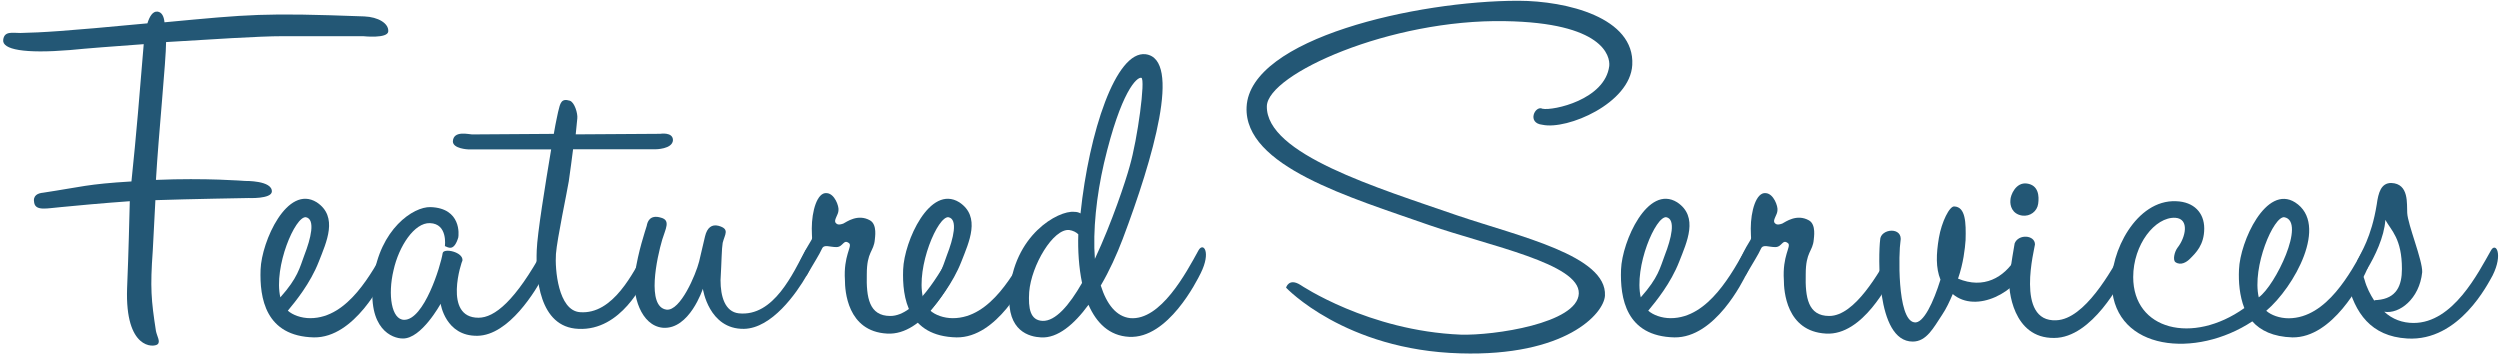
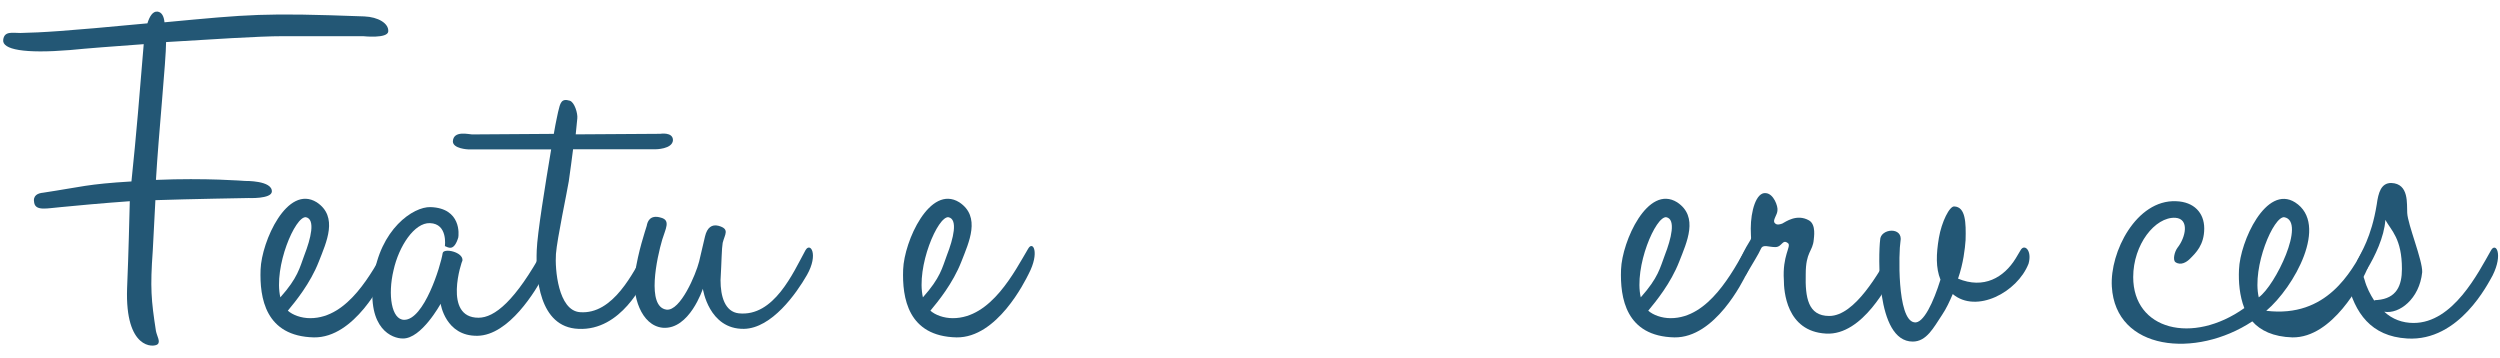
<svg xmlns="http://www.w3.org/2000/svg" width="454px" height="65px" viewBox="0 0 454 65" version="1.1">
  <title>Group</title>
  <desc>Created with Sketch.</desc>
  <defs />
  <g id="Page-1" stroke="none" stroke-width="1" fill="none" fill-rule="evenodd">
    <g id="Group" fill="#235775" fill-rule="nonzero">
      <path d="M12.7,9.09 C4.36,9.77 0.38,8.99 0.58,7.25 C0.77,5.6 2.23,5.99 3.68,5.99 C7.75,5.89 11.34,5.7 26.77,4.24 C27.16,2.98 27.74,2.01 28.61,2.11 C29.39,2.21 29.77,2.98 29.87,4.05 C45.49,2.59 47.72,2.3 66.15,2.98 C68.67,3.08 70.61,4.24 70.51,5.7 C70.41,7.06 65.95,6.57 65.95,6.57 L51.4,6.57 C46.94,6.57 38.4,7.15 30.16,7.64 C30.16,10.94 28.8,24.42 28.32,32.67 C37.34,32.28 44.42,32.86 44.52,32.86 C44.52,32.86 49.47,32.76 49.37,34.8 C49.27,36.16 45.1,35.96 45.2,35.96 C45.2,35.96 34.05,36.15 28.22,36.35 C28.03,40.23 27.83,44.01 27.74,45.56 C27.26,52.25 27.45,54.48 28.32,60.11 C28.51,61.08 29.19,62.05 28.61,62.53 C27.93,63.11 22.69,63.5 23.08,52.35 C23.37,45.37 23.47,40.13 23.57,36.54 C19.4,36.83 12.9,37.41 11.06,37.61 C8.64,37.8 6.5,38.39 6.21,36.83 C5.92,35.47 6.89,35.08 7.86,34.99 C14.94,33.92 15.72,33.44 23.87,32.95 C24.74,24.7 25.42,16.36 26.1,8.02 C20.65,8.41 15.71,8.79 12.7,9.09 Z" id="Shape" />
      <path d="M70.02,45.17 C70.89,43.62 72.15,45.85 70.12,49.73 C69.44,51.09 64.4,61.37 57.02,61.27 C48.19,61.08 47.13,54.09 47.32,48.95 C47.51,43.81 52.17,33.43 57.51,36.73 C61.49,39.35 59.26,44.01 57.9,47.5 C56.35,51.48 53.63,54.78 52.27,56.42 C53.14,57.2 54.69,57.78 56.34,57.78 C63.33,57.78 67.6,49.24 70.02,45.17 Z M55.57,39.45 C53.63,39.16 49.65,48.47 50.91,54 C54.11,50.41 54.4,48.67 55.27,46.34 C56.44,43.33 57.32,39.83 55.57,39.45 Z" id="Shape" />
      <path d="M86.71,60.98 C80.89,61.08 80.02,55.16 80.02,55.16 C80.02,55.16 76.53,61.56 73.13,61.47 C71.29,61.47 66.63,59.82 67.8,50.7 C68.97,41.58 75.08,37.51 78.18,37.61 C83.81,37.8 83.32,42.65 83.22,43.14 C82.44,45.66 81.47,44.98 80.79,44.69 C80.79,44.69 81.37,40.62 78.07,40.52 C75.26,40.42 72.44,44.69 71.47,49.06 C70.4,53.52 71.08,58.08 73.41,58.08 C77,58.08 80.01,48.38 80.39,45.96 C80.58,44.99 84.17,45.77 83.98,47.32 C83.88,47.32 80.39,57.7 86.89,57.7 C89.8,57.7 93.58,54.69 98.72,45.28 C99.59,43.73 100.95,45.96 98.91,49.74 C97.28,52.83 92.43,60.88 86.71,60.98 Z" id="Shape" />
      <path d="M105.04,59.72 C97.86,59.43 97.28,50.31 97.47,45.46 C97.57,42.45 99.02,33.53 100.09,27.13 L85.05,27.13 C85.05,27.13 82.24,27.03 82.24,25.67 C82.34,23.63 85.15,24.41 85.73,24.41 L100.57,24.31 C100.96,21.98 101.35,20.43 101.35,20.33 C101.74,18.68 101.93,17.81 103.48,18.29 C104.35,18.58 104.94,20.62 104.84,21.49 C104.84,21.49 104.74,22.46 104.55,24.4 L119.88,24.3 C119.88,24.3 122.21,23.91 122.21,25.46 C122.11,27.11 119.01,27.11 119.01,27.11 L104.07,27.11 C103.88,28.76 103.59,30.7 103.29,32.93 C103,34.77 101.16,43.41 100.96,46.12 C100.76,48.83 101.35,56.4 105.32,56.69 C111.33,57.17 115.02,49.51 117.25,45.44 C118.12,43.89 119.48,46.02 117.54,49.9 C116.87,51.28 112.8,60.11 105.04,59.72 Z" id="Shape" />
      <path d="M135.11,59.72 C128.71,59.82 127.64,52.44 127.64,52.44 C127.64,52.44 125.21,59.91 120.36,59.52 C116.38,59.13 114.73,53.6 115.32,49.63 C115.9,45.65 117.16,41.97 117.45,41 C117.55,40.42 117.93,38.87 120.07,39.54 C121.82,40.02 120.85,41.58 120.26,43.52 C119.29,46.82 117.35,55.74 121.04,56.23 C123.56,56.52 126.37,49.83 126.96,47.5 C127.35,45.95 127.64,44.49 128.03,42.94 C128.42,41.29 129.29,40.71 130.46,41 C132.59,41.58 131.62,42.55 131.24,44.1 C131.05,45.17 131.05,47.4 130.85,50.89 C130.85,53.8 131.63,56.61 134.15,56.9 C140.55,57.58 144.04,49.53 146.27,45.45 C147.14,43.9 148.69,46.13 146.56,49.91 C144.61,53.32 140.15,59.62 135.11,59.72 Z" id="Shape" />
-       <path d="M149.27,45.17 C148.79,46.24 147.91,47.59 146.55,49.92 C145.97,50.79 144.51,48.95 145.39,47.2 C145.97,46.13 146.26,45.36 147.23,43.8 C147.62,43.22 147.42,43.41 147.42,41.47 C147.42,38.37 148.39,34.87 150.14,35.07 C151.6,35.17 152.37,37.5 152.27,38.17 C152.27,39.04 151.3,40.01 151.79,40.5 C152.18,40.99 152.86,40.69 153.15,40.6 C153.73,40.31 155.77,38.76 158,40.02 C159.36,40.8 158.87,43.22 158.87,43.51 C158.68,45.74 157.41,45.64 157.41,49.81 C157.31,53.98 157.8,57.38 161.68,57.38 C166.34,57.38 170.7,49.52 173.03,45.45 C173.81,43.9 175.26,46.03 173.32,49.91 C172.54,51.27 167.79,60.97 161.1,60.58 C153.83,60.19 153.44,52.72 153.44,50.88 C153.15,46.42 154.8,44.77 154.22,44.19 C153.15,43.32 153.15,44.87 151.89,44.87 C150.63,44.88 149.66,44.3 149.27,45.17 Z" id="Shape" />
      <path d="M186.71,45.17 C187.58,43.62 188.84,45.85 186.81,49.73 C186.13,51.09 181.09,61.37 173.71,61.27 C164.88,61.08 163.82,54.09 164.01,48.95 C164.2,43.81 168.86,33.43 174.2,36.73 C178.18,39.35 175.95,44.01 174.59,47.5 C173.04,51.48 170.32,54.78 168.96,56.42 C169.83,57.2 171.38,57.78 173.03,57.78 C180.02,57.78 184.29,49.24 186.71,45.17 Z M172.26,39.45 C170.32,39.16 166.34,48.47 167.6,54 C170.8,50.41 171.09,48.67 171.96,46.34 C173.13,43.33 174,39.83 172.26,39.45 Z" id="Shape" />
-       <path d="M217.65,45.46 C218.52,43.91 219.98,45.75 218.04,49.63 C217.36,50.99 212.12,61.56 205.04,61.17 C201.45,60.98 199.12,58.65 197.67,55.35 C195.05,58.94 192.04,61.46 189.04,61.27 C187,61.17 182.83,60.2 183.32,53.41 C184,42.64 192.24,38.18 195.06,38.47 C195.54,38.47 195.93,38.57 196.22,38.76 C197.77,24.02 202.62,9.18 208.05,9.85 C214.65,10.72 209.41,28.77 203.88,43.41 C202.81,46.22 201.45,49.23 199.9,51.85 C200.97,55.25 202.71,57.48 205.23,57.77 C210.77,58.26 215.42,49.53 217.65,45.46 Z M186.9,53.03 C186.71,56.04 187.09,58.17 189.32,58.27 C191.65,58.37 194.17,55.46 196.5,51.38 C195.92,48.57 195.72,45.46 195.82,42.55 C195.43,42.16 194.85,41.87 194.17,41.77 C191.27,41.48 187.29,48.18 186.9,53.03 Z M207.27,14.13 C206.49,13.94 203.58,16.46 200.48,29.65 C199.12,35.57 198.44,41.87 198.83,47.01 C201.93,40.41 204.46,32.75 205.14,30.23 C206.59,25.28 208.05,14.32 207.27,14.13 Z" id="Shape" />
-       <path d="M296.42,11.8 C296.03,18.78 284.59,23.63 280.12,22.66 C277.21,22.37 278.76,19.07 280.12,19.75 C282.06,20.14 291.47,18.1 292.24,11.99 C292.43,10.15 291.08,4.13 273.32,3.84 C252.46,3.45 230.25,13.44 230.06,19.26 C229.87,27.99 250.14,34.1 264.69,39.14 C275.85,42.92 291.85,46.42 291.46,53.69 C291.27,56.99 284.28,64.75 265.17,64.17 C244.22,63.59 233.55,52.24 233.55,52.24 C233.55,52.24 234.04,50.4 236.17,51.75 C236.17,51.75 248.49,60.09 265.27,60.77 C271.19,60.96 286.51,58.73 286.71,53.3 C286.9,47.87 270.51,44.67 259.55,40.88 C245.19,35.84 225.89,30.21 226.38,19.44 C226.96,6.93 257.42,0.14 275.66,0.14 L275.76,0.14 C284.48,0.16 296.9,3.17 296.42,11.8 Z" id="Shape" />
      <path d="M317.07,45.17 C317.94,43.62 319.2,45.85 317.17,49.73 C316.49,51.09 311.45,61.37 304.08,61.27 C295.25,61.08 294.19,54.09 294.38,48.95 C294.57,43.81 299.23,33.43 304.56,36.73 C308.54,39.35 306.31,44.01 304.95,47.5 C303.4,51.48 300.68,54.78 299.32,56.42 C300.19,57.2 301.75,57.78 303.39,57.78 C310.38,57.78 314.65,49.24 317.07,45.17 Z M302.62,39.45 C300.68,39.16 296.7,48.47 297.96,54 C301.16,50.41 301.45,48.67 302.33,46.34 C303.5,43.33 304.37,39.83 302.62,39.45 Z" id="Shape" />
      <path d="M319.79,45.17 C319.31,46.24 318.43,47.59 317.07,49.92 C316.49,50.79 315.03,48.95 315.91,47.2 C316.49,46.13 316.78,45.36 317.75,43.8 C318.14,43.22 317.94,43.41 317.94,41.47 C317.94,38.37 318.91,34.87 320.66,35.07 C322.12,35.17 322.89,37.5 322.79,38.17 C322.79,39.04 321.82,40.01 322.3,40.5 C322.69,40.99 323.37,40.69 323.66,40.6 C324.24,40.31 326.28,38.76 328.51,40.02 C329.87,40.8 329.38,43.22 329.38,43.51 C329.19,45.74 327.92,45.64 327.92,49.81 C327.82,53.98 328.31,57.38 332.19,57.38 C336.85,57.38 341.21,49.52 343.54,45.45 C344.32,43.9 345.77,46.03 343.83,49.91 C343.05,51.27 338.3,60.97 331.61,60.58 C324.34,60.19 323.95,52.72 323.95,50.88 C323.66,46.42 325.31,44.77 324.73,44.19 C323.66,43.32 323.66,44.87 322.4,44.87 C321.15,44.88 320.18,44.3 319.79,45.17 Z" id="Shape" />
      <path d="M355.58,50.6 C360.24,52.54 363.92,50.41 366.06,46.91 L366.93,45.45 C367.61,44.19 369.06,45.45 368.39,47.87 C366.35,53.11 358.88,56.99 354.62,53.4 C354.04,54.76 353.46,56.02 352.68,57.18 C351.13,59.51 349.87,62.03 347.35,62.03 C340.56,62.03 341.14,45.93 341.43,43.6 C341.43,41.47 345.7,41.08 345.12,43.89 C344.83,45.54 344.44,58.05 347.64,58.54 C349.29,58.83 351.13,54.85 352.39,50.78 C351.52,48.65 351.61,46.12 352.1,43.21 C352.59,40.3 354.04,37.39 354.91,37.49 C356.95,37.59 357.04,40.4 356.95,43.6 C356.84,45.17 356.55,47.79 355.58,50.6 Z" id="Shape" />
-       <path d="M373.04,61.37 C365.47,61.47 364.7,52.45 364.89,50.7 C365.08,48.57 365.86,44.2 365.86,44.2 C366.54,42.45 369.55,42.65 369.55,44.39 C369.55,44.88 365.86,58.55 373.43,58.16 C378.57,57.97 383.42,49.24 385.65,45.16 C386.52,43.51 387.88,45.74 385.94,49.62 C385.26,50.99 379.93,61.37 373.04,61.37 Z M370.13,37.02 C369.94,38.38 368.67,39.35 367.22,39.15 C365.38,38.86 364.99,37.31 365.09,36.34 C365.09,35.47 366.06,33.04 368.1,33.33 C370.23,33.63 370.33,35.66 370.13,37.02 Z" id="Shape" />
-       <path d="M429.3,45.17 C430.27,43.62 431.43,45.85 429.49,49.73 C428.81,51.09 423.67,61.37 416.3,61.27 C412.81,61.17 410.48,60.01 409.02,58.36 C398.74,65.15 384.19,63.69 383.51,52.06 C383.12,45.76 387.97,36.25 395.15,36.54 C398.45,36.64 400.29,38.67 400.29,41.49 C400.29,44.5 398.74,45.95 397.67,47.02 C397.09,47.6 396.02,48.28 395.05,47.6 C394.56,47.21 394.86,45.76 395.44,44.98 C396.9,43.14 397.67,39.74 395.05,39.55 C391.36,39.36 387.39,44.4 387.39,50.32 C387.39,59.92 398.16,62.64 407.57,55.95 C406.7,53.72 406.5,51.2 406.6,48.97 C406.79,43.83 411.55,33.45 416.79,36.75 C423,40.73 416.6,52.17 411.55,56.44 C412.42,57.22 413.97,57.8 415.62,57.8 C422.61,57.78 426.97,49.24 429.3,45.17 Z M410.19,54 C413.2,51.87 418.82,40.23 414.85,39.45 C412.91,39.16 408.93,48.47 410.19,54 Z" id="Shape" />
+       <path d="M429.3,45.17 C430.27,43.62 431.43,45.85 429.49,49.73 C428.81,51.09 423.67,61.37 416.3,61.27 C412.81,61.17 410.48,60.01 409.02,58.36 C398.74,65.15 384.19,63.69 383.51,52.06 C383.12,45.76 387.97,36.25 395.15,36.54 C398.45,36.64 400.29,38.67 400.29,41.49 C400.29,44.5 398.74,45.95 397.67,47.02 C397.09,47.6 396.02,48.28 395.05,47.6 C394.56,47.21 394.86,45.76 395.44,44.98 C396.9,43.14 397.67,39.74 395.05,39.55 C391.36,39.36 387.39,44.4 387.39,50.32 C387.39,59.92 398.16,62.64 407.57,55.95 C406.7,53.72 406.5,51.2 406.6,48.97 C406.79,43.83 411.55,33.45 416.79,36.75 C423,40.73 416.6,52.17 411.55,56.44 C422.61,57.78 426.97,49.24 429.3,45.17 Z M410.19,54 C413.2,51.87 418.82,40.23 414.85,39.45 C412.91,39.16 408.93,48.47 410.19,54 Z" id="Shape" />
      <path d="M429.4,50.8 C429.79,52.26 430.47,53.52 431.15,54.58 C431.34,54.48 431.54,54.48 431.73,54.48 C435.22,54.19 436.19,51.86 436.19,48.85 C436.19,43.32 434.25,41.87 433.18,39.93 C432.99,43.03 431.24,46.62 429.88,48.85 C429.49,49.53 427.46,48.56 428.13,47.2 C428.71,45.94 430.65,43.13 431.62,37.11 C431.91,34.98 432.4,33.23 434.24,33.23 C437.54,33.33 437.05,37.11 437.15,38.66 C437.25,40.79 439.96,47.29 439.87,49.43 C439.38,54.28 435.7,57.09 432.98,56.61 C434.44,57.97 436.28,58.65 438.31,58.65 C445.49,58.65 450.05,49.53 452.37,45.46 C453.24,43.91 454.6,46.14 452.66,50.02 C451.88,51.38 446.65,62.05 437.14,61.47 C430.54,61.08 427.63,56.81 426.28,51.19 C426.28,51.19 426.28,49.83 427.64,49.44 C428.91,49.05 429.2,50.21 429.4,50.8 Z" id="Shape" />
    </g>
  </g>
</svg>